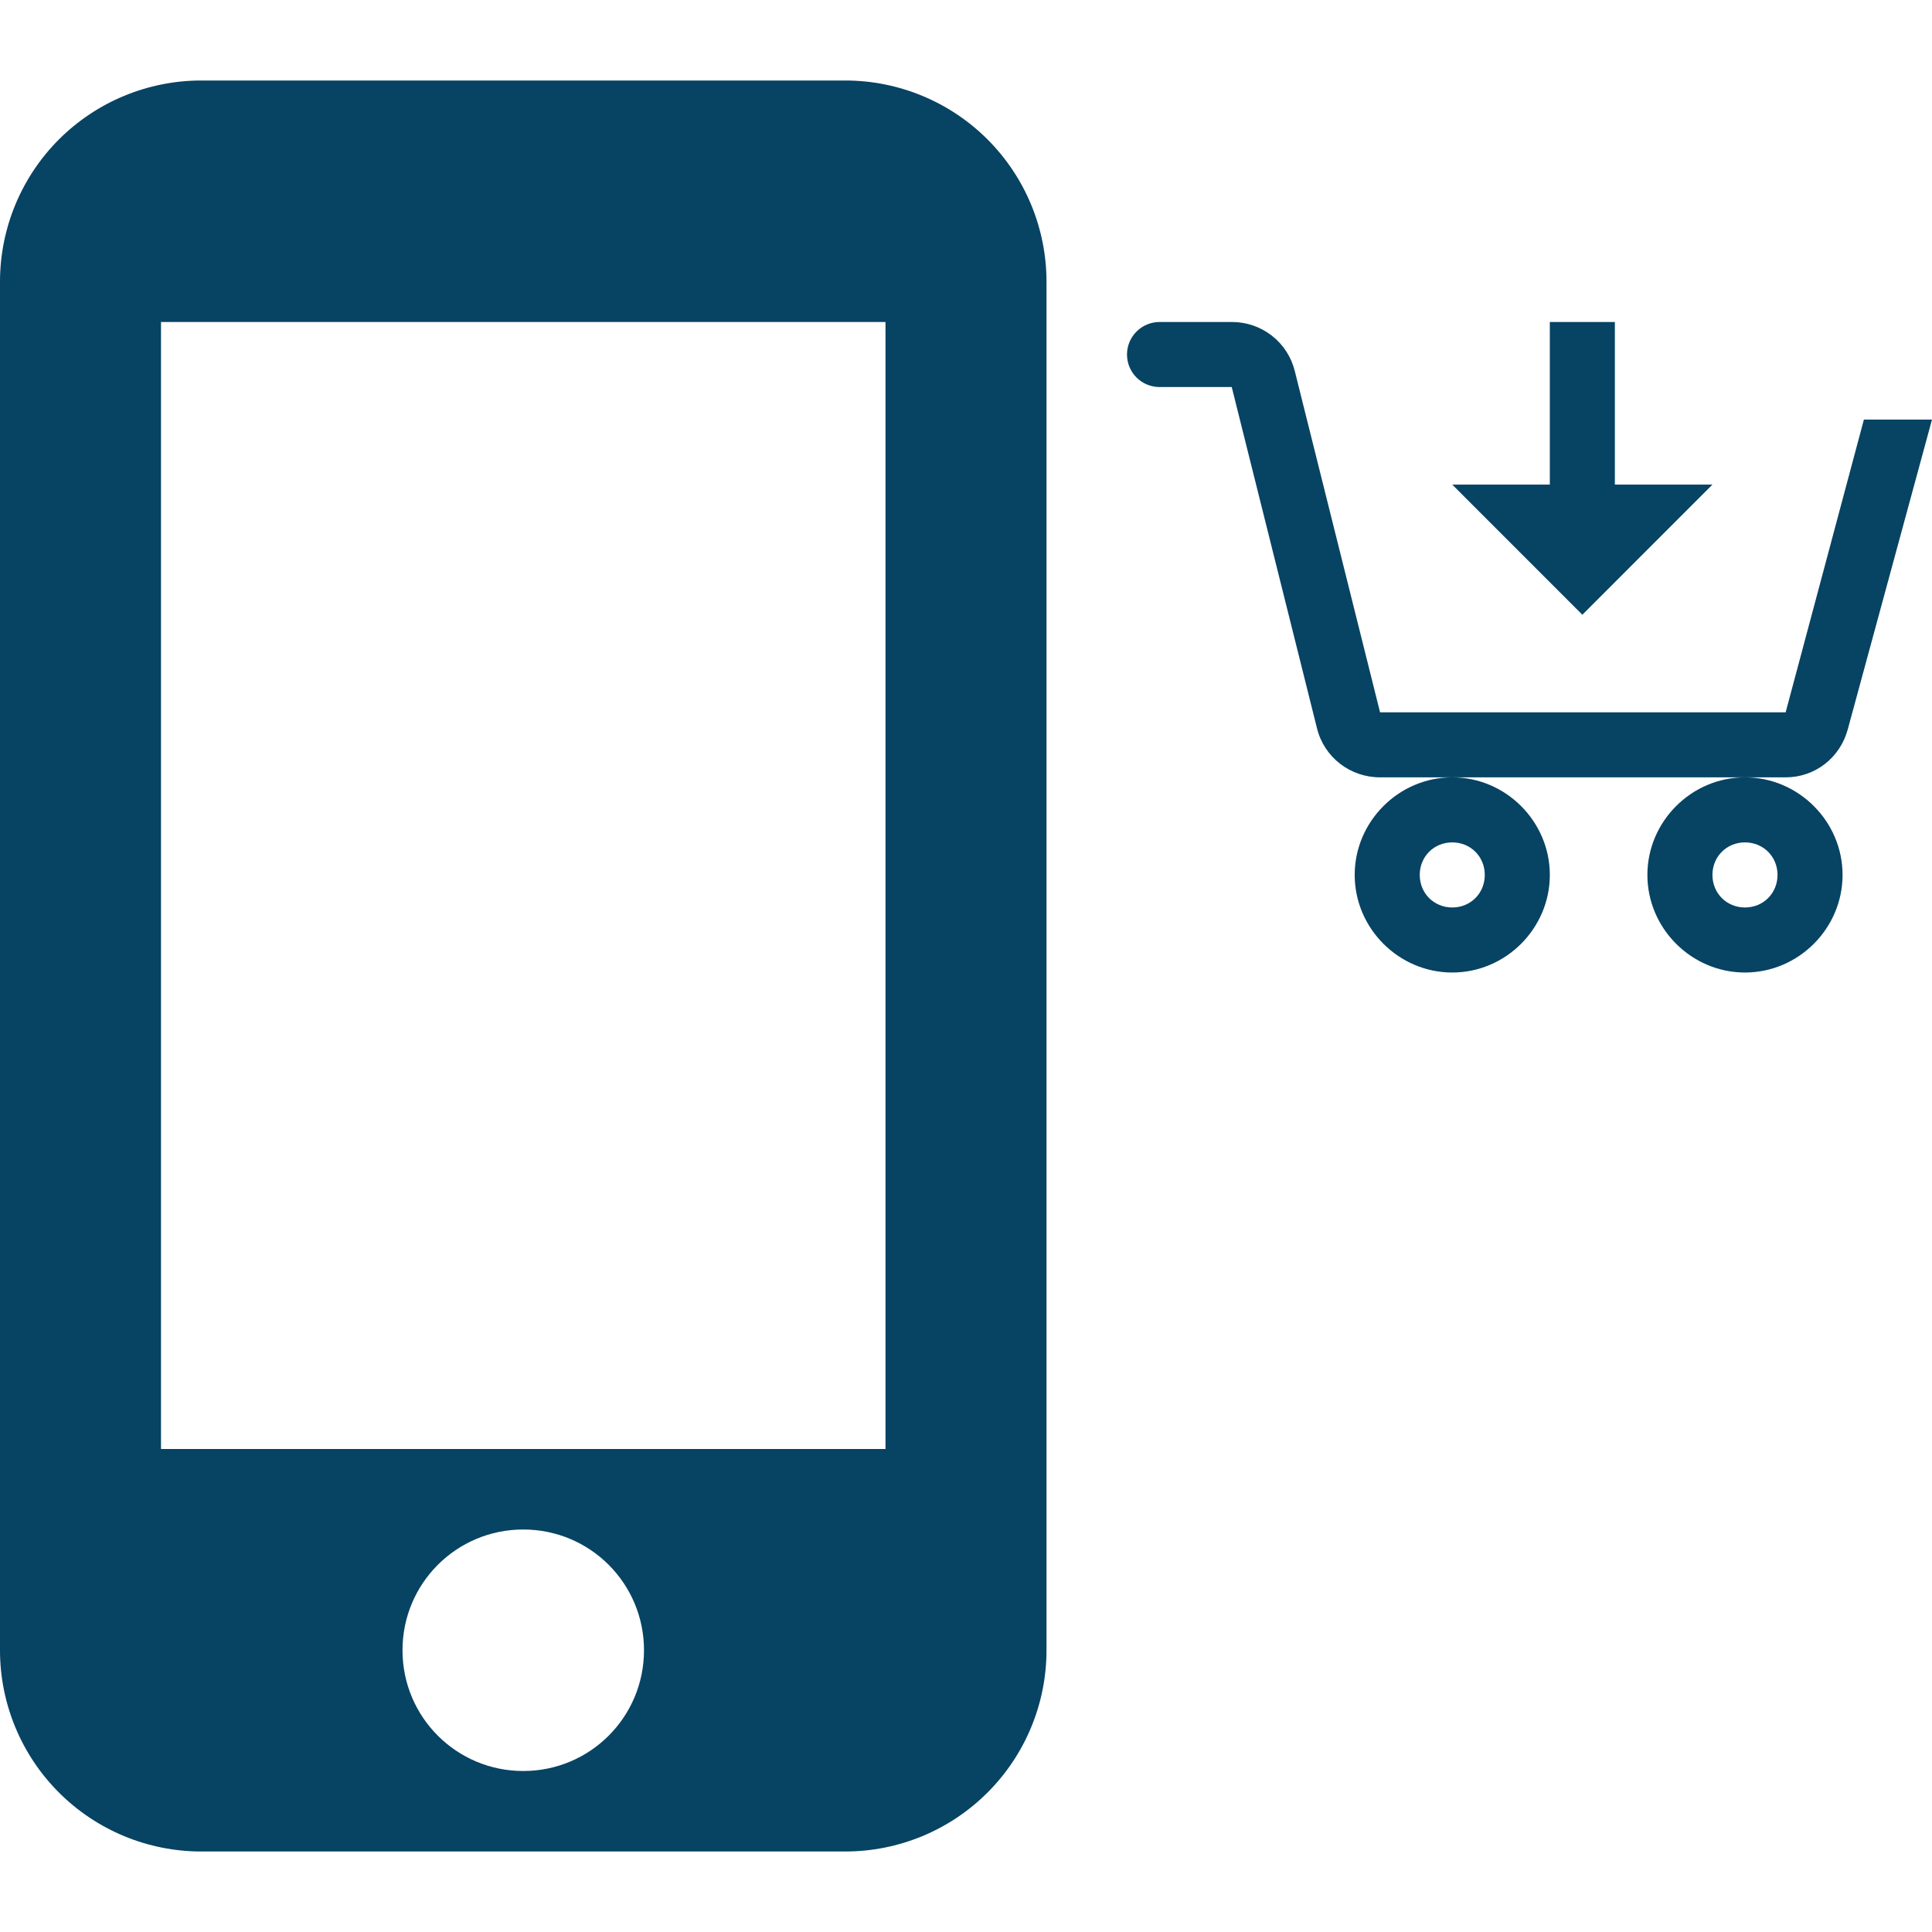
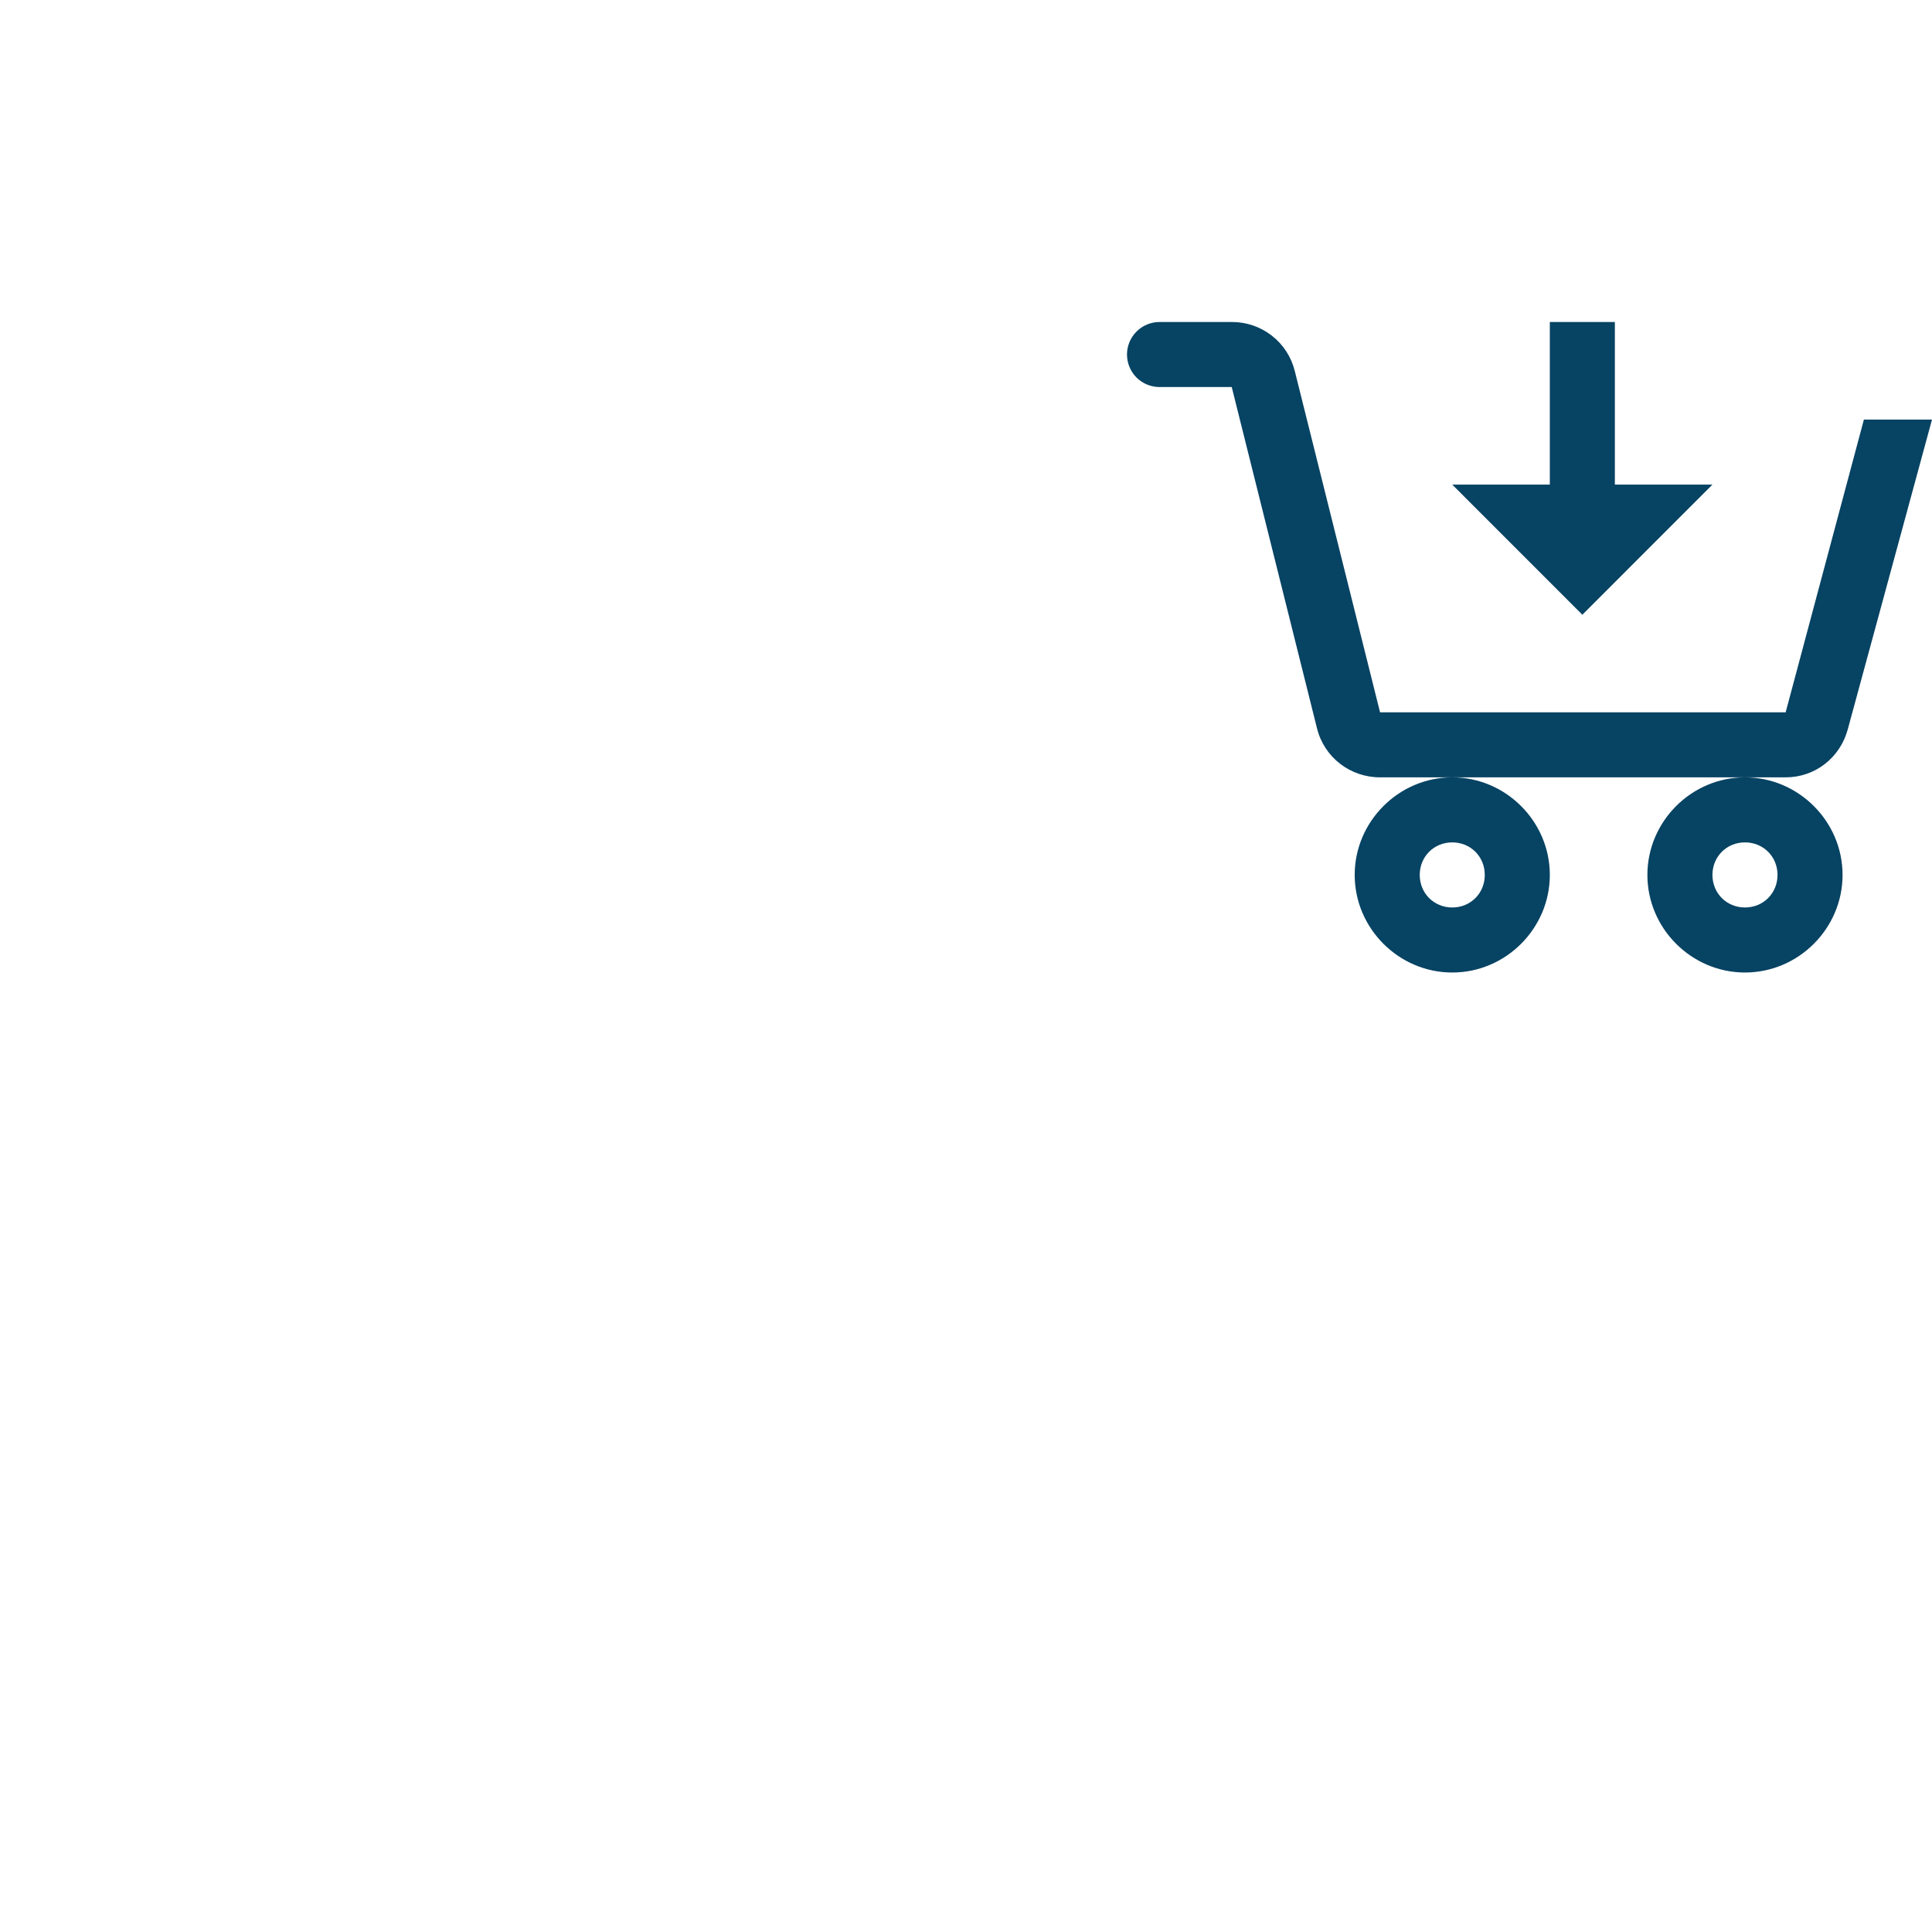
<svg xmlns="http://www.w3.org/2000/svg" width="48" height="48" viewBox="0 0 48 48" fill="none">
-   <path d="M21 2H5C3.674 2 2.402 2.527 1.464 3.464C0.527 4.402 0 5.674 0 7V41C0 42.326 0.527 43.598 1.464 44.535C2.402 45.473 3.674 46 5 46H21C22.326 46 23.598 45.473 24.535 44.535C25.473 43.598 26 42.326 26 41V7C26 5.674 25.473 4.402 24.535 3.464C23.598 2.527 22.326 2 21 2ZM13 44C11.34 44 10 42.66 10 41C10 39.34 11.34 38 13 38C14.66 38 16 39.34 16 41C16 42.66 14.66 44 13 44ZM22 36H4V8H22V36Z" fill="#074363" />
  <path d="M28.808 8C28.594 8 28.388 8.085 28.237 8.237C28.085 8.388 28 8.594 28 8.808C28 9.022 28.085 9.228 28.237 9.38C28.388 9.531 28.594 9.616 28.808 9.616H30.602L32.722 18.101C32.903 18.82 33.547 19.313 34.288 19.313H44.364C45.094 19.313 45.714 18.828 45.906 18.125L48 10.424H46.308L44.364 17.697H34.287L32.167 9.212C32.08 8.864 31.878 8.555 31.594 8.336C31.31 8.116 30.961 7.998 30.602 8H28.808ZM43.353 19.313C42.024 19.313 40.929 20.408 40.929 21.737C40.929 23.067 42.024 24.162 43.353 24.162C44.683 24.162 45.778 23.067 45.778 21.737C45.778 20.408 44.683 19.313 43.353 19.313ZM36.081 19.313C34.752 19.313 33.657 20.408 33.657 21.737C33.657 23.067 34.752 24.162 36.081 24.162C37.41 24.162 38.505 23.067 38.505 21.737C38.505 20.408 37.41 19.313 36.081 19.313ZM38.505 8V12.04H36.081L39.313 15.273L42.545 12.04H40.121V8H38.505ZM36.081 20.929C36.537 20.929 36.889 21.282 36.889 21.737C36.889 22.193 36.537 22.546 36.081 22.546C35.625 22.546 35.273 22.193 35.273 21.737C35.273 21.282 35.625 20.929 36.081 20.929ZM43.353 20.929C43.809 20.929 44.162 21.282 44.162 21.737C44.162 22.193 43.809 22.546 43.353 22.546C42.898 22.546 42.545 22.193 42.545 21.737C42.545 21.282 42.898 20.929 43.353 20.929Z" fill="#074363" />
</svg>